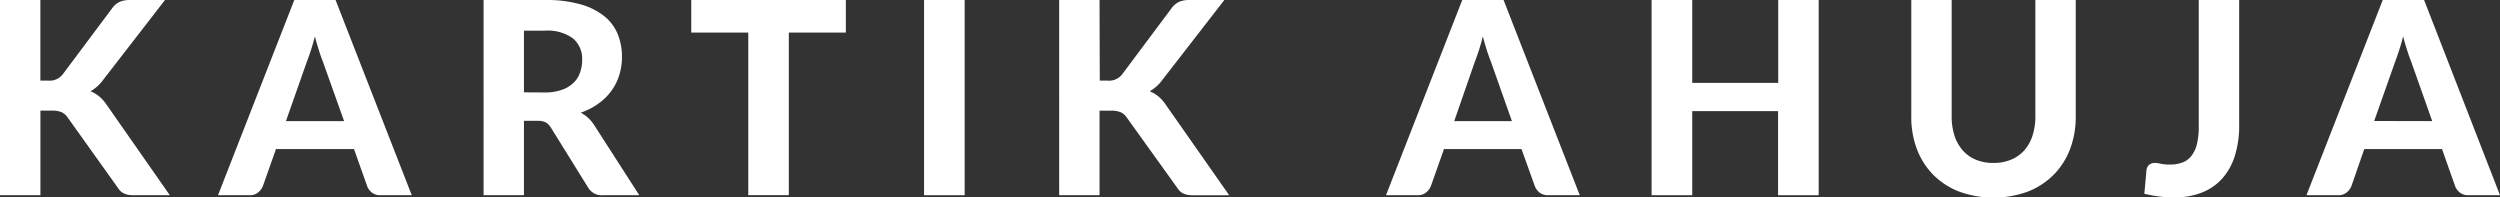
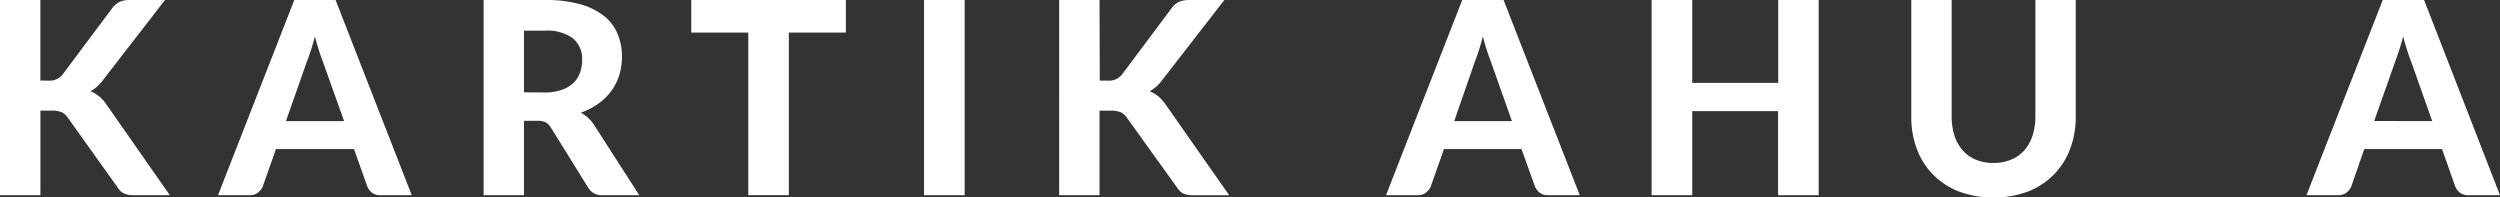
<svg xmlns="http://www.w3.org/2000/svg" id="Layer_1" data-name="Layer 1" viewBox="0 0 445.89 35.21">
  <rect x="0" y="0" width="445.89" height="35.21" fill="#333333" stroke="none" />
  <defs>
    <style>.cls-1{fill:#fff;}</style>
  </defs>
  <title>KA Logo white</title>
  <path class="cls-1" d="M9.83,27.21h1.41a2.94,2.94,0,0,0,2.57-1.11l8.81-11.78A3.53,3.53,0,0,1,24,13.15a4.63,4.63,0,0,1,1.82-.32h6.24L21,27.11a7,7,0,0,1-2.23,2,5.93,5.93,0,0,1,1.51.88,6.79,6.79,0,0,1,1.3,1.43L32.92,47.65H26.51a5.48,5.48,0,0,1-1.07-.09,3.1,3.1,0,0,1-.78-.27,2.06,2.06,0,0,1-.58-.42,3.42,3.42,0,0,1-.45-.58L14.68,33.76a2.78,2.78,0,0,0-1.08-.93,4.57,4.57,0,0,0-1.76-.27h-2V47.65H2.63V12.83h7.2Z" transform="translate(-2.63 -12.83)" />
  <path class="cls-1" d="M76.07,47.65H70.48A2.44,2.44,0,0,1,69,47.21a2.73,2.73,0,0,1-.87-1.14l-2.36-6.65H51.85L49.5,46.07a2.75,2.75,0,0,1-.84,1.09,2.28,2.28,0,0,1-1.51.49H41.51L55.12,12.83h7.36ZM64,34.43,60.2,23.77c-.22-.56-.46-1.21-.7-2s-.49-1.57-.71-2.45c-.23.89-.46,1.72-.71,2.48s-.48,1.42-.71,2L53.63,34.43Z" transform="translate(-2.63 -12.83)" />
-   <path class="cls-1" d="M116.65,47.65h-6.5a2.81,2.81,0,0,1-2.64-1.39l-6.63-10.68a2.79,2.79,0,0,0-.9-.91,2.92,2.92,0,0,0-1.45-.29H96.08V47.65h-7.2V12.83h11a22.28,22.28,0,0,1,6.24.76,11.91,11.91,0,0,1,4.25,2.1,8,8,0,0,1,2.42,3.2,10.64,10.64,0,0,1,.77,4.09,11,11,0,0,1-.49,3.28,9.86,9.86,0,0,1-1.43,2.82,10.09,10.09,0,0,1-2.31,2.25,11.75,11.75,0,0,1-3.12,1.59,6.45,6.45,0,0,1,2.38,2.2ZM99.78,29.32a9,9,0,0,0,3-.45,5.56,5.56,0,0,0,2.09-1.22,4.6,4.6,0,0,0,1.2-1.84,6.57,6.57,0,0,0,.39-2.3,4.71,4.71,0,0,0-1.65-3.84,7.69,7.69,0,0,0-5-1.37H96.08v11Z" transform="translate(-2.63 -12.83)" />
+   <path class="cls-1" d="M116.65,47.65h-6.5a2.81,2.81,0,0,1-2.64-1.39l-6.63-10.68a2.79,2.79,0,0,0-.9-.91,2.92,2.92,0,0,0-1.45-.29H96.08V47.65h-7.2V12.83h11a22.28,22.28,0,0,1,6.24.76,11.91,11.91,0,0,1,4.25,2.1,8,8,0,0,1,2.42,3.2,10.64,10.64,0,0,1,.77,4.09,11,11,0,0,1-.49,3.28,9.86,9.86,0,0,1-1.43,2.82,10.09,10.09,0,0,1-2.31,2.25,11.75,11.75,0,0,1-3.12,1.59,6.45,6.45,0,0,1,2.38,2.2M99.78,29.32a9,9,0,0,0,3-.45,5.56,5.56,0,0,0,2.09-1.22,4.6,4.6,0,0,0,1.2-1.84,6.57,6.57,0,0,0,.39-2.3,4.71,4.71,0,0,0-1.65-3.84,7.69,7.69,0,0,0-5-1.37H96.08v11Z" transform="translate(-2.63 -12.83)" />
  <path class="cls-1" d="M153.49,18.64H143.32v29h-7.23v-29H125.92V12.83h27.57Z" transform="translate(-2.63 -12.83)" />
  <path class="cls-1" d="M174.68,47.65h-7.24V12.83h7.24Z" transform="translate(-2.63 -12.83)" />
  <path class="cls-1" d="M198.78,27.21h1.41a2.94,2.94,0,0,0,2.57-1.11l8.81-11.78a3.53,3.53,0,0,1,1.37-1.17,4.63,4.63,0,0,1,1.82-.32H221L209.92,27.11a7.11,7.11,0,0,1-2.24,2,5.93,5.93,0,0,1,1.51.88,6.79,6.79,0,0,1,1.3,1.43l11.38,16.24h-6.41a5.48,5.48,0,0,1-1.07-.09,3.1,3.1,0,0,1-.78-.27,2.06,2.06,0,0,1-.58-.42,4,4,0,0,1-.45-.58l-9-12.53a2.78,2.78,0,0,0-1.08-.93,4.57,4.57,0,0,0-1.76-.27h-2V47.65h-7.2V12.83h7.2Z" transform="translate(-2.63 -12.83)" />
  <path class="cls-1" d="M284.39,47.65h-5.6a2.43,2.43,0,0,1-1.52-.44,2.83,2.83,0,0,1-.88-1.14L274,39.42H260.17l-2.35,6.65a2.75,2.75,0,0,1-.84,1.09,2.3,2.3,0,0,1-1.51.49h-5.64l13.6-34.82h7.37Zm-12.1-13.22-3.77-10.66c-.22-.56-.46-1.21-.71-2s-.48-1.57-.7-2.45c-.23.89-.46,1.72-.71,2.48s-.49,1.42-.71,2L262,34.43Z" transform="translate(-2.63 -12.83)" />
  <path class="cls-1" d="M327,12.83V47.65h-7.24v-15H304.45v15H297.2V12.83h7.25V27.61h15.34V12.83Z" transform="translate(-2.63 -12.83)" />
  <path class="cls-1" d="M358.19,41.89a7.88,7.88,0,0,0,3.14-.59,6.4,6.4,0,0,0,2.35-1.66A7.44,7.44,0,0,0,365.15,37a11.18,11.18,0,0,0,.5-3.45V12.83h7.2V33.57a16,16,0,0,1-1,5.81A13.06,13.06,0,0,1,368.91,44a13.3,13.3,0,0,1-4.6,3,17.94,17.94,0,0,1-12.26,0,13.38,13.38,0,0,1-4.62-3,13.18,13.18,0,0,1-2.91-4.58,16,16,0,0,1-1-5.81V12.83h7.2V33.57a11.18,11.18,0,0,0,.5,3.45,7.44,7.44,0,0,0,1.47,2.62A6.32,6.32,0,0,0,355,41.3,7.93,7.93,0,0,0,358.19,41.89Z" transform="translate(-2.63 -12.83)" />
-   <path class="cls-1" d="M402,35.17a18.1,18.1,0,0,1-.72,5.29,11.08,11.08,0,0,1-2.17,4.06,9.49,9.49,0,0,1-3.63,2.6,13.14,13.14,0,0,1-5.09.92,20.55,20.55,0,0,1-2.61-.16,25,25,0,0,1-2.7-.49c.07-.7.13-1.41.2-2.11s.12-1.41.19-2.11a1.47,1.47,0,0,1,.45-.93,1.62,1.62,0,0,1,1.11-.35,4.7,4.7,0,0,1,1,.15,7.74,7.74,0,0,0,1.57.14,6.42,6.42,0,0,0,2.26-.36,3.67,3.67,0,0,0,1.61-1.17,5.68,5.68,0,0,0,1-2.13,13.21,13.21,0,0,0,.32-3.18V12.83H402Z" transform="translate(-2.63 -12.83)" />
  <path class="cls-1" d="M448.52,47.65h-5.59a2.43,2.43,0,0,1-1.52-.44,2.67,2.67,0,0,1-.88-1.14l-2.35-6.65H424.31L422,46.07a2.75,2.75,0,0,1-.84,1.09,2.28,2.28,0,0,1-1.51.49H414l13.61-34.82h7.37ZM436.43,34.43l-3.77-10.66c-.23-.56-.46-1.21-.71-2s-.48-1.57-.71-2.45c-.22.89-.46,1.72-.71,2.48s-.48,1.42-.7,2l-3.75,10.61Z" transform="translate(-2.63 -12.83)" />
</svg>